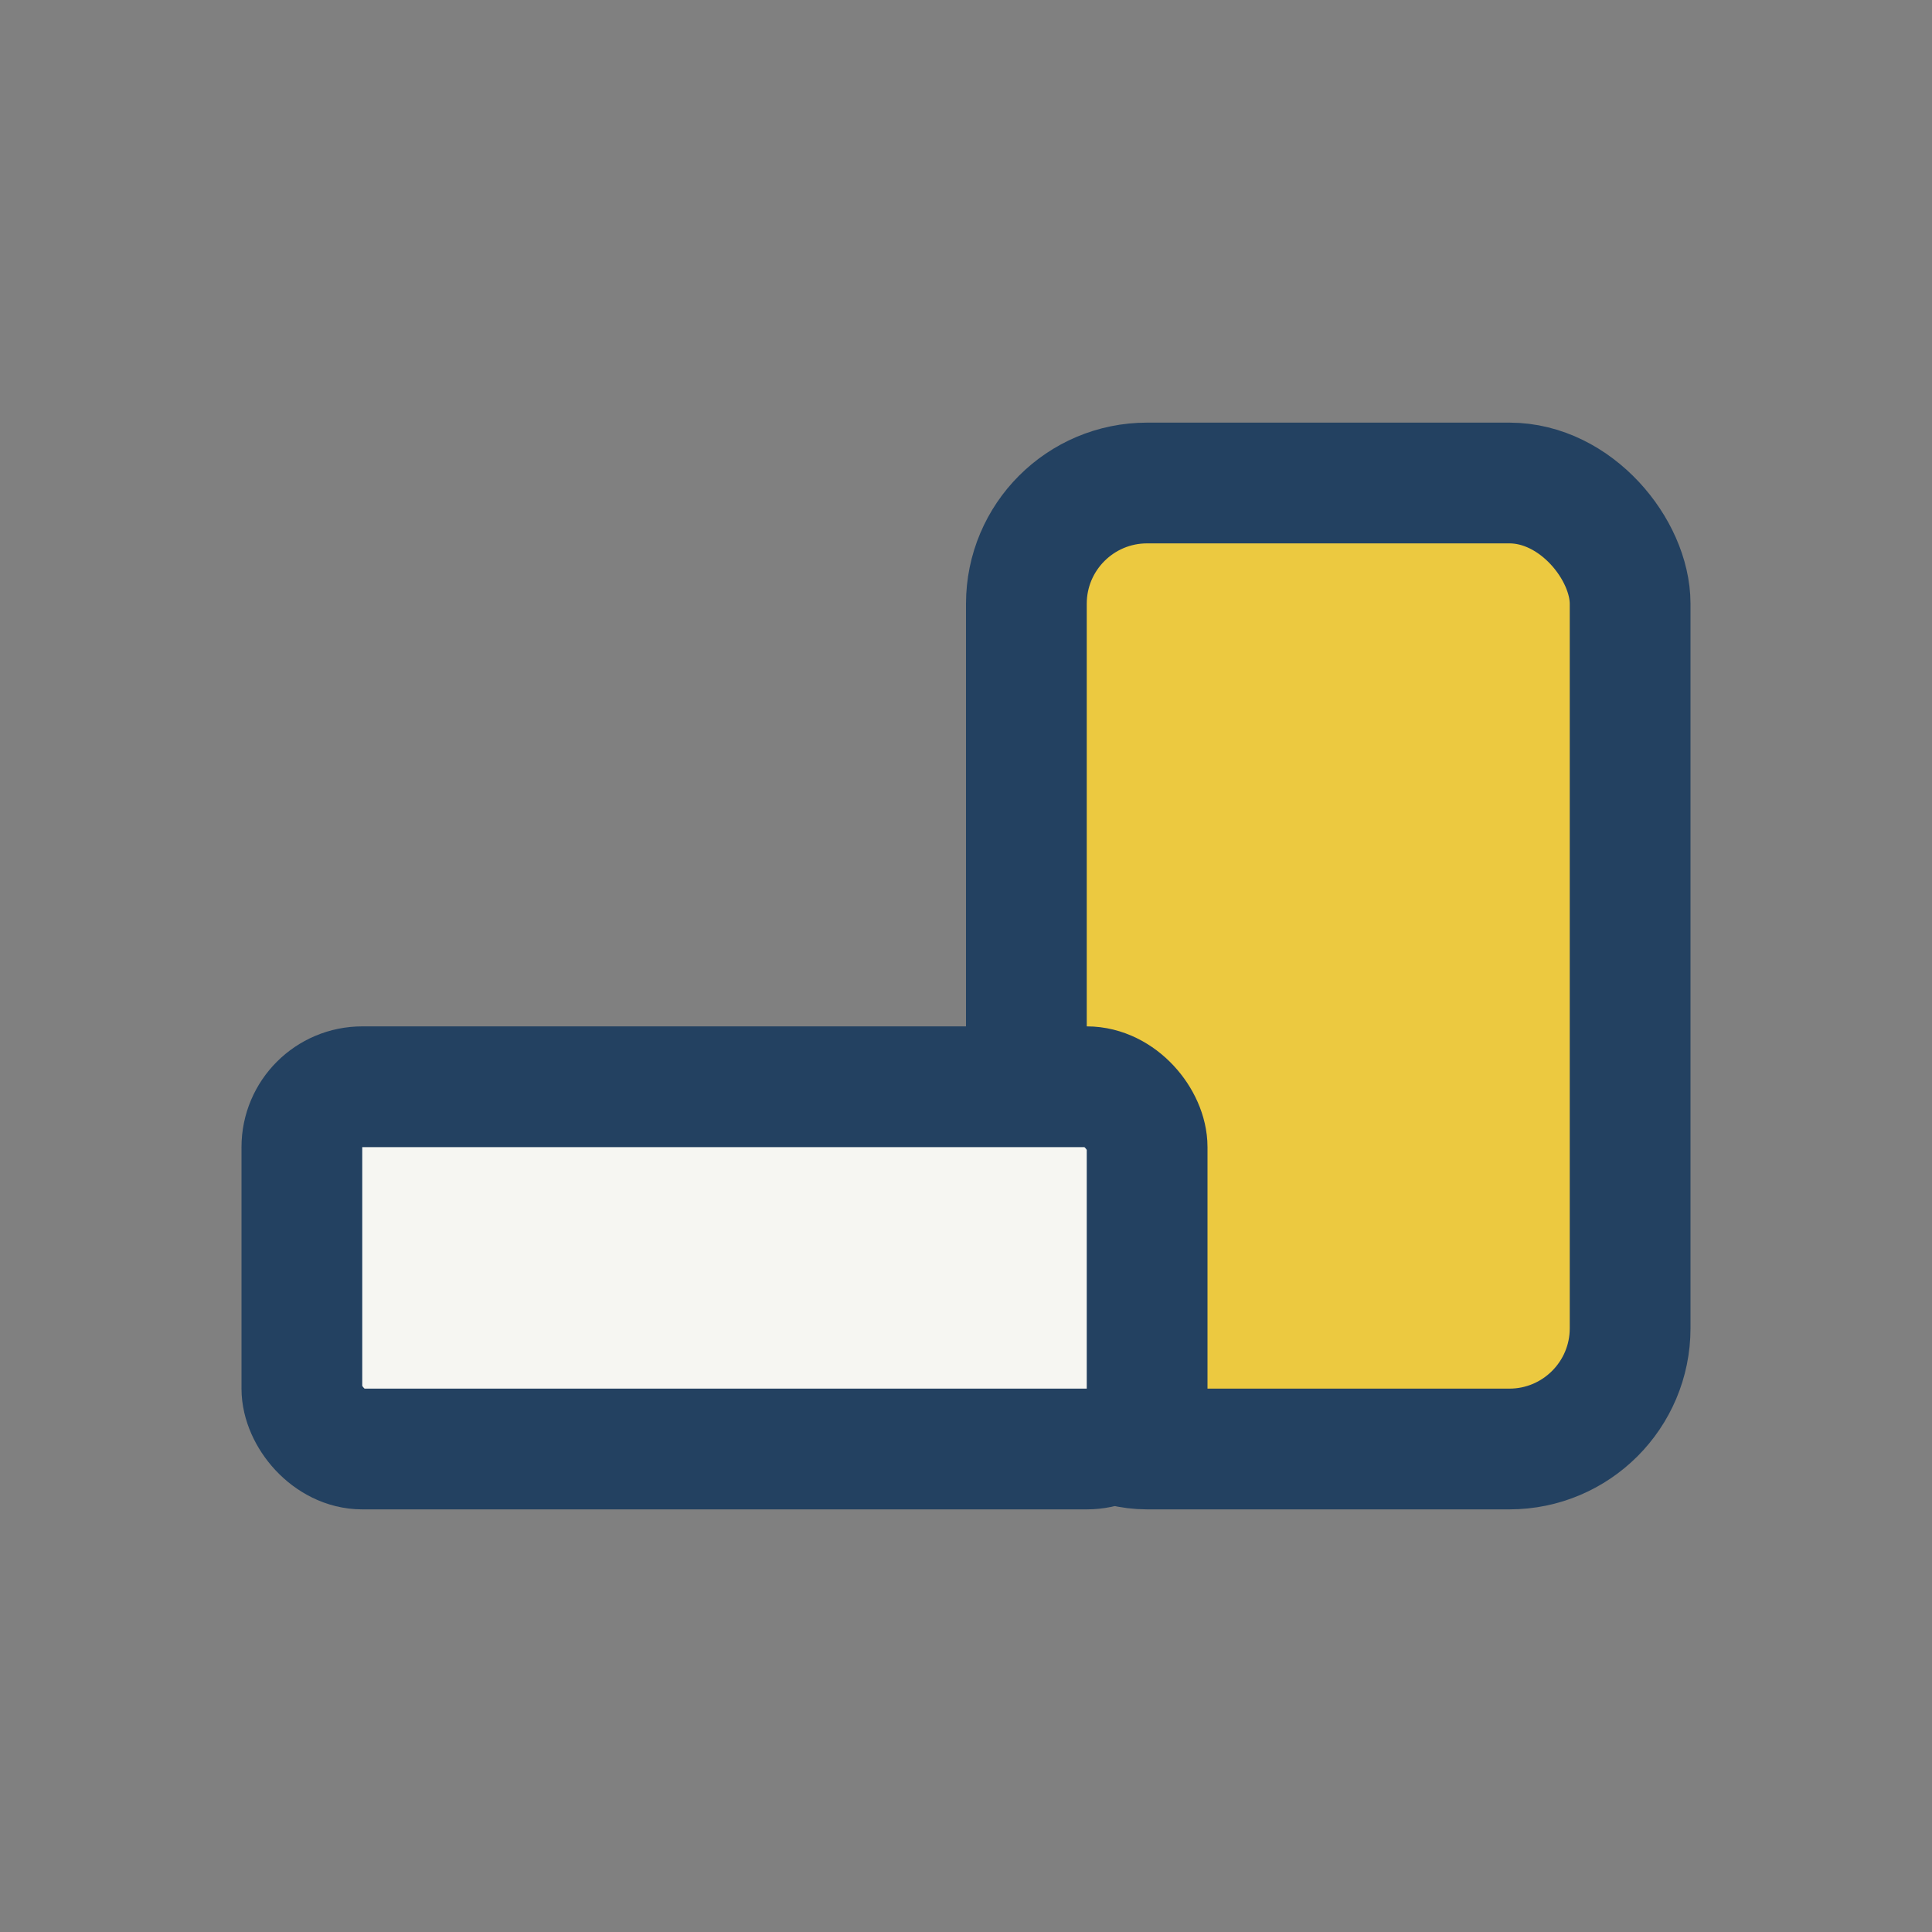
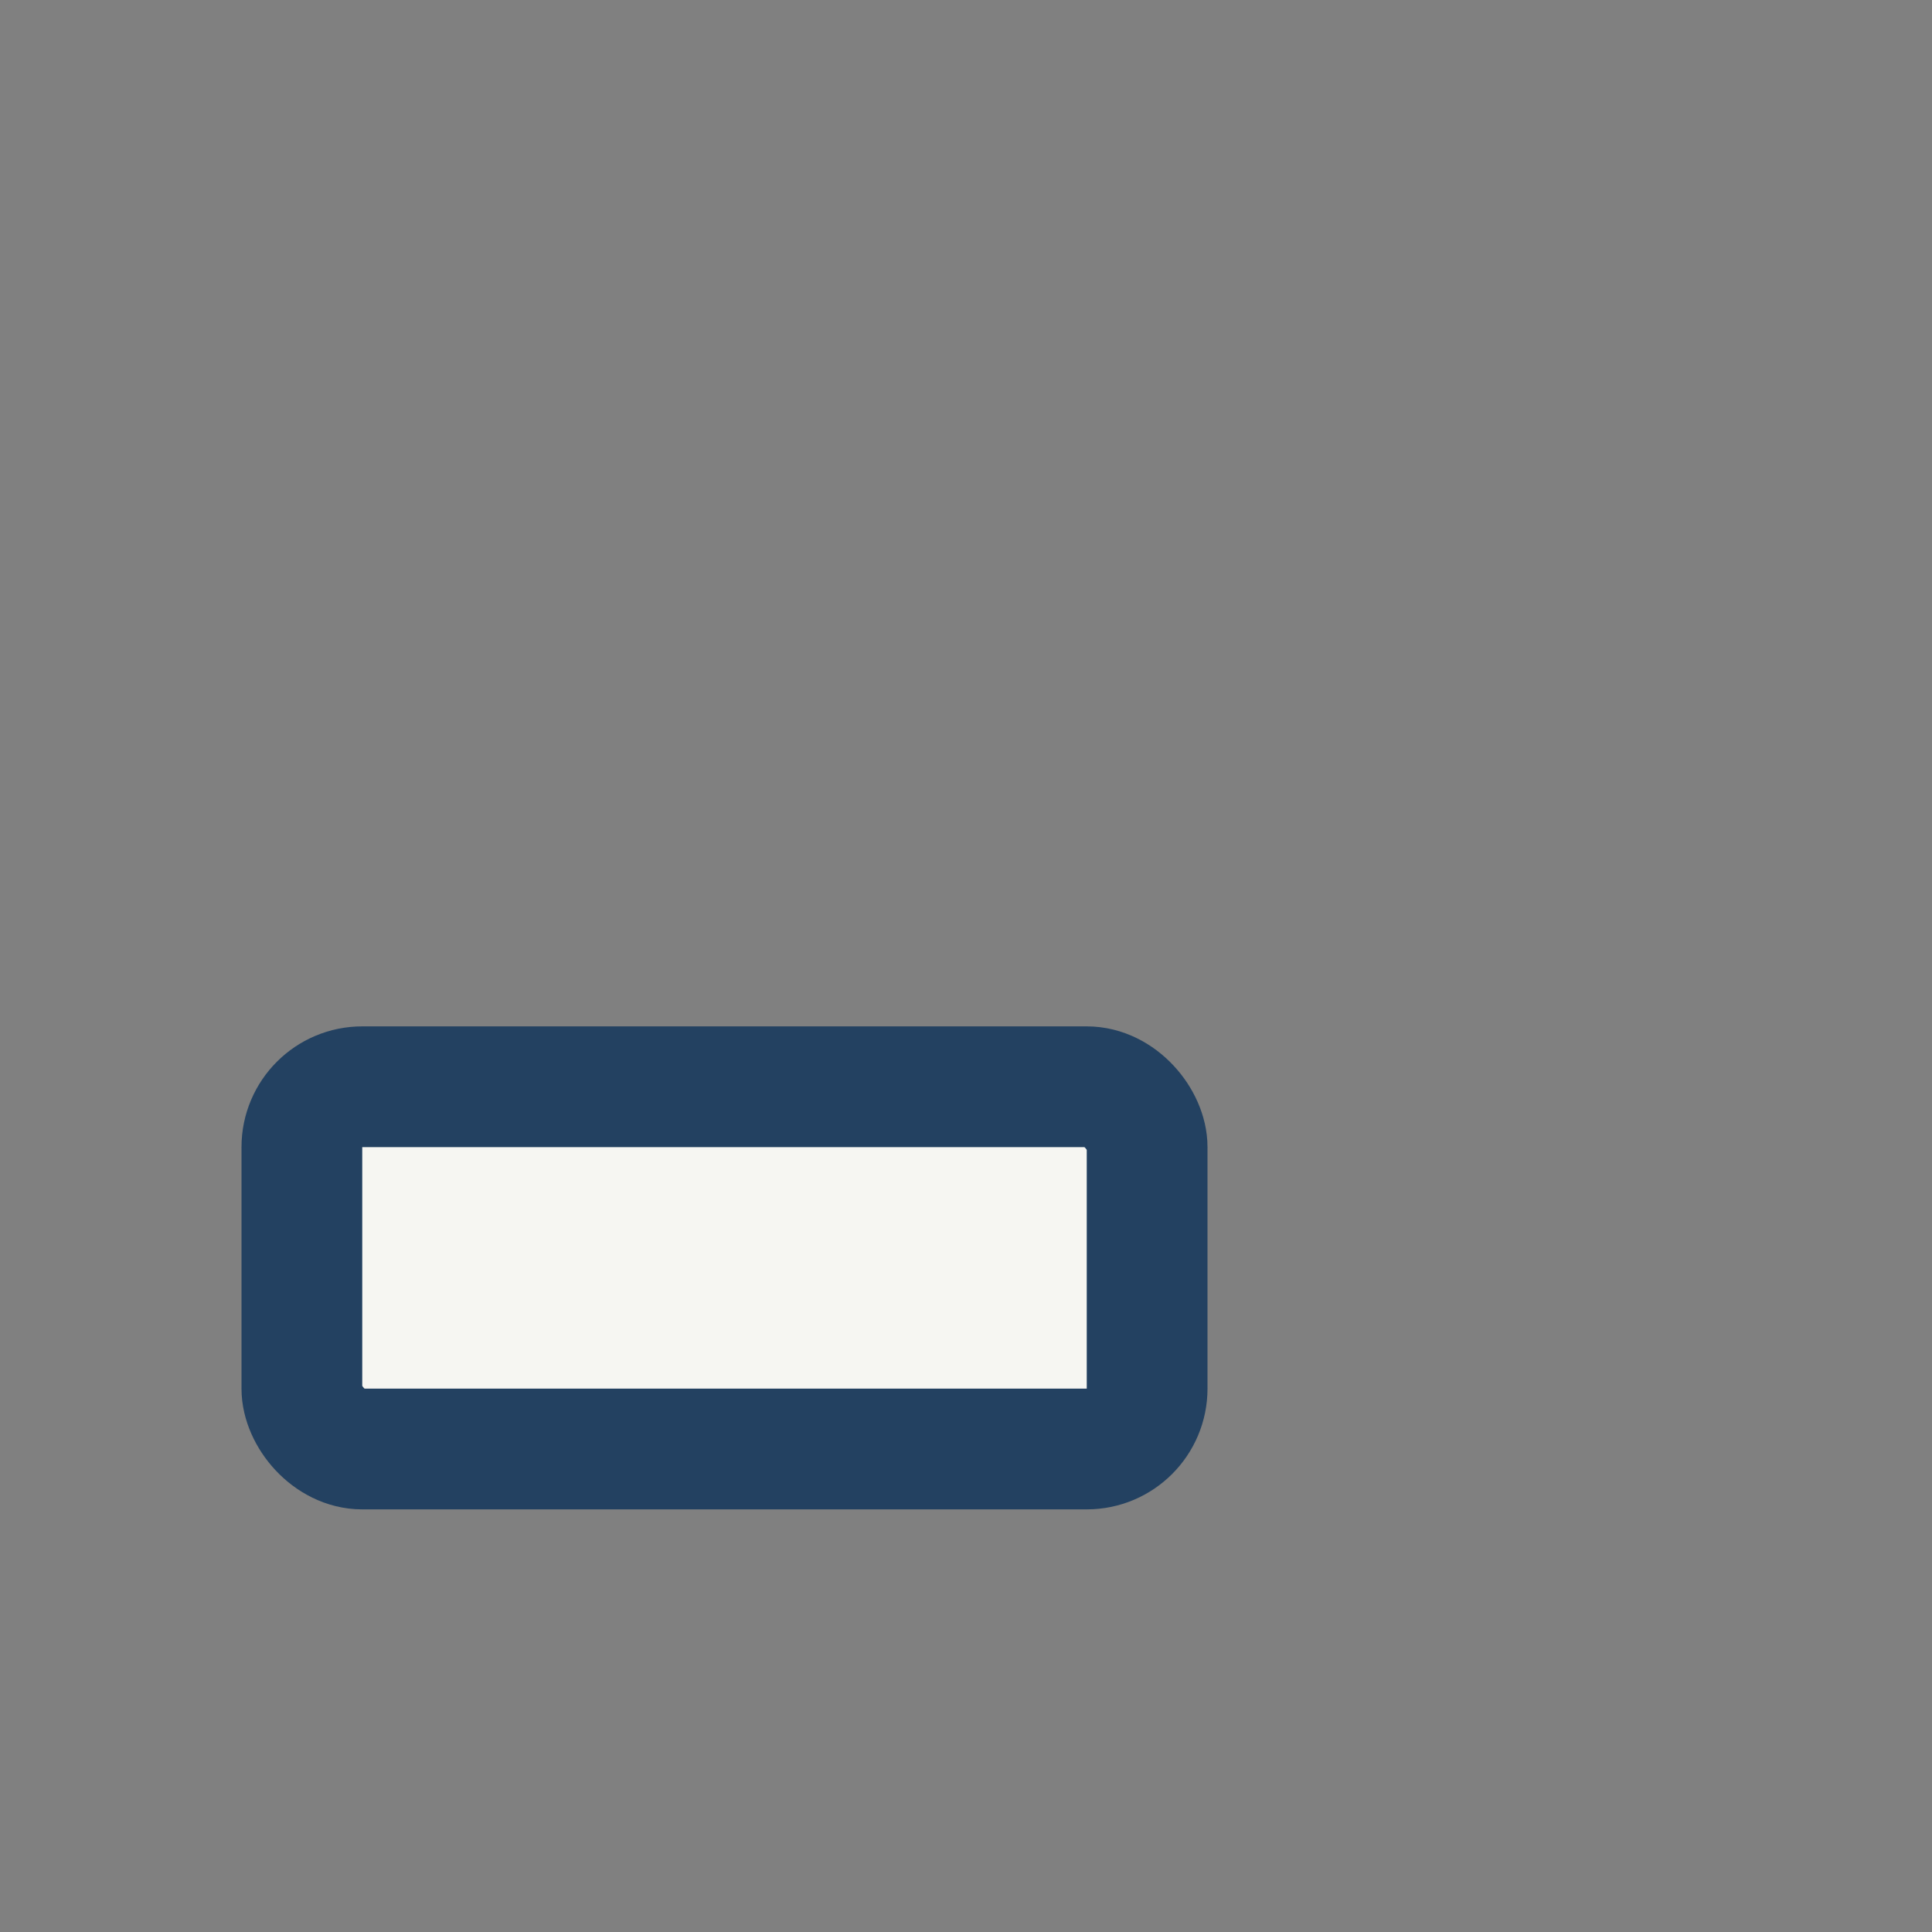
<svg xmlns="http://www.w3.org/2000/svg" width="32" height="32" viewBox="0 0 32 32">
  <rect x="0" y="0" width="32" height="32" fill="#808080" stroke="none" />
-   <rect x="17" y="8" width="10" height="16" rx="2" fill="#ECC940" stroke="#234161" stroke-width="2" />
  <rect x="5" y="18" width="14" height="6" rx="1" fill="#F6F6F2" stroke="#234161" stroke-width="2" />
</svg>